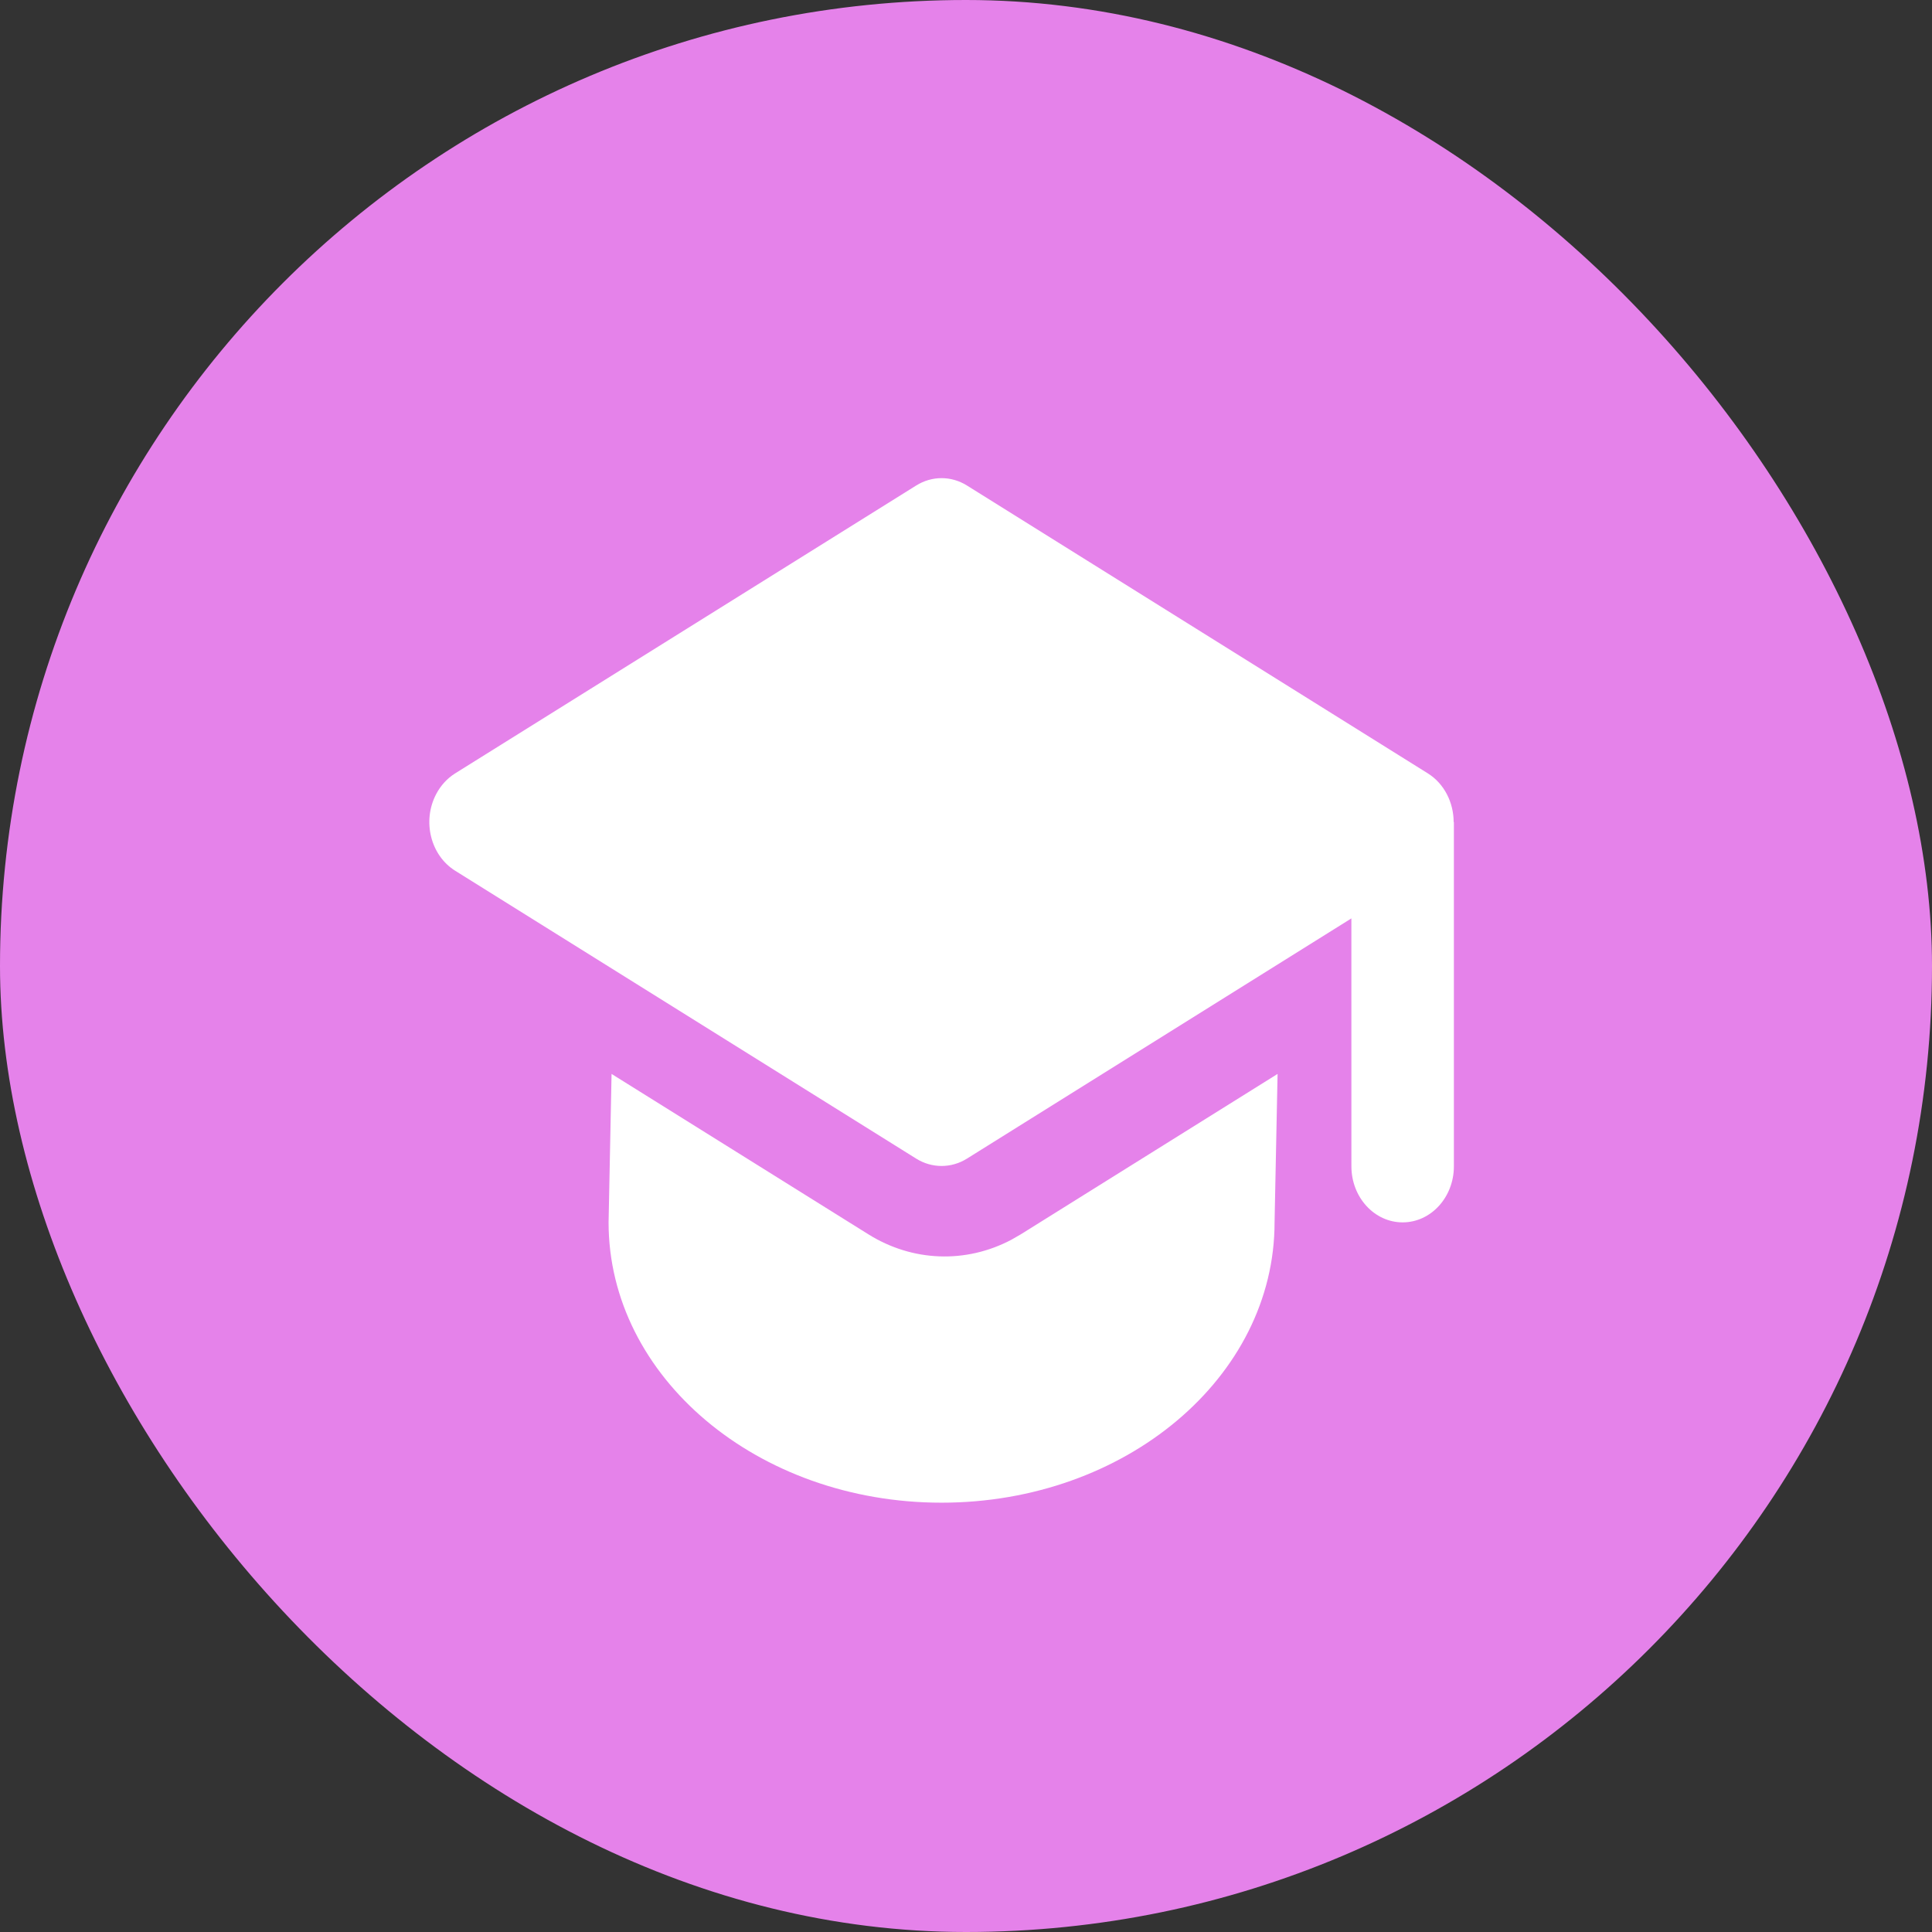
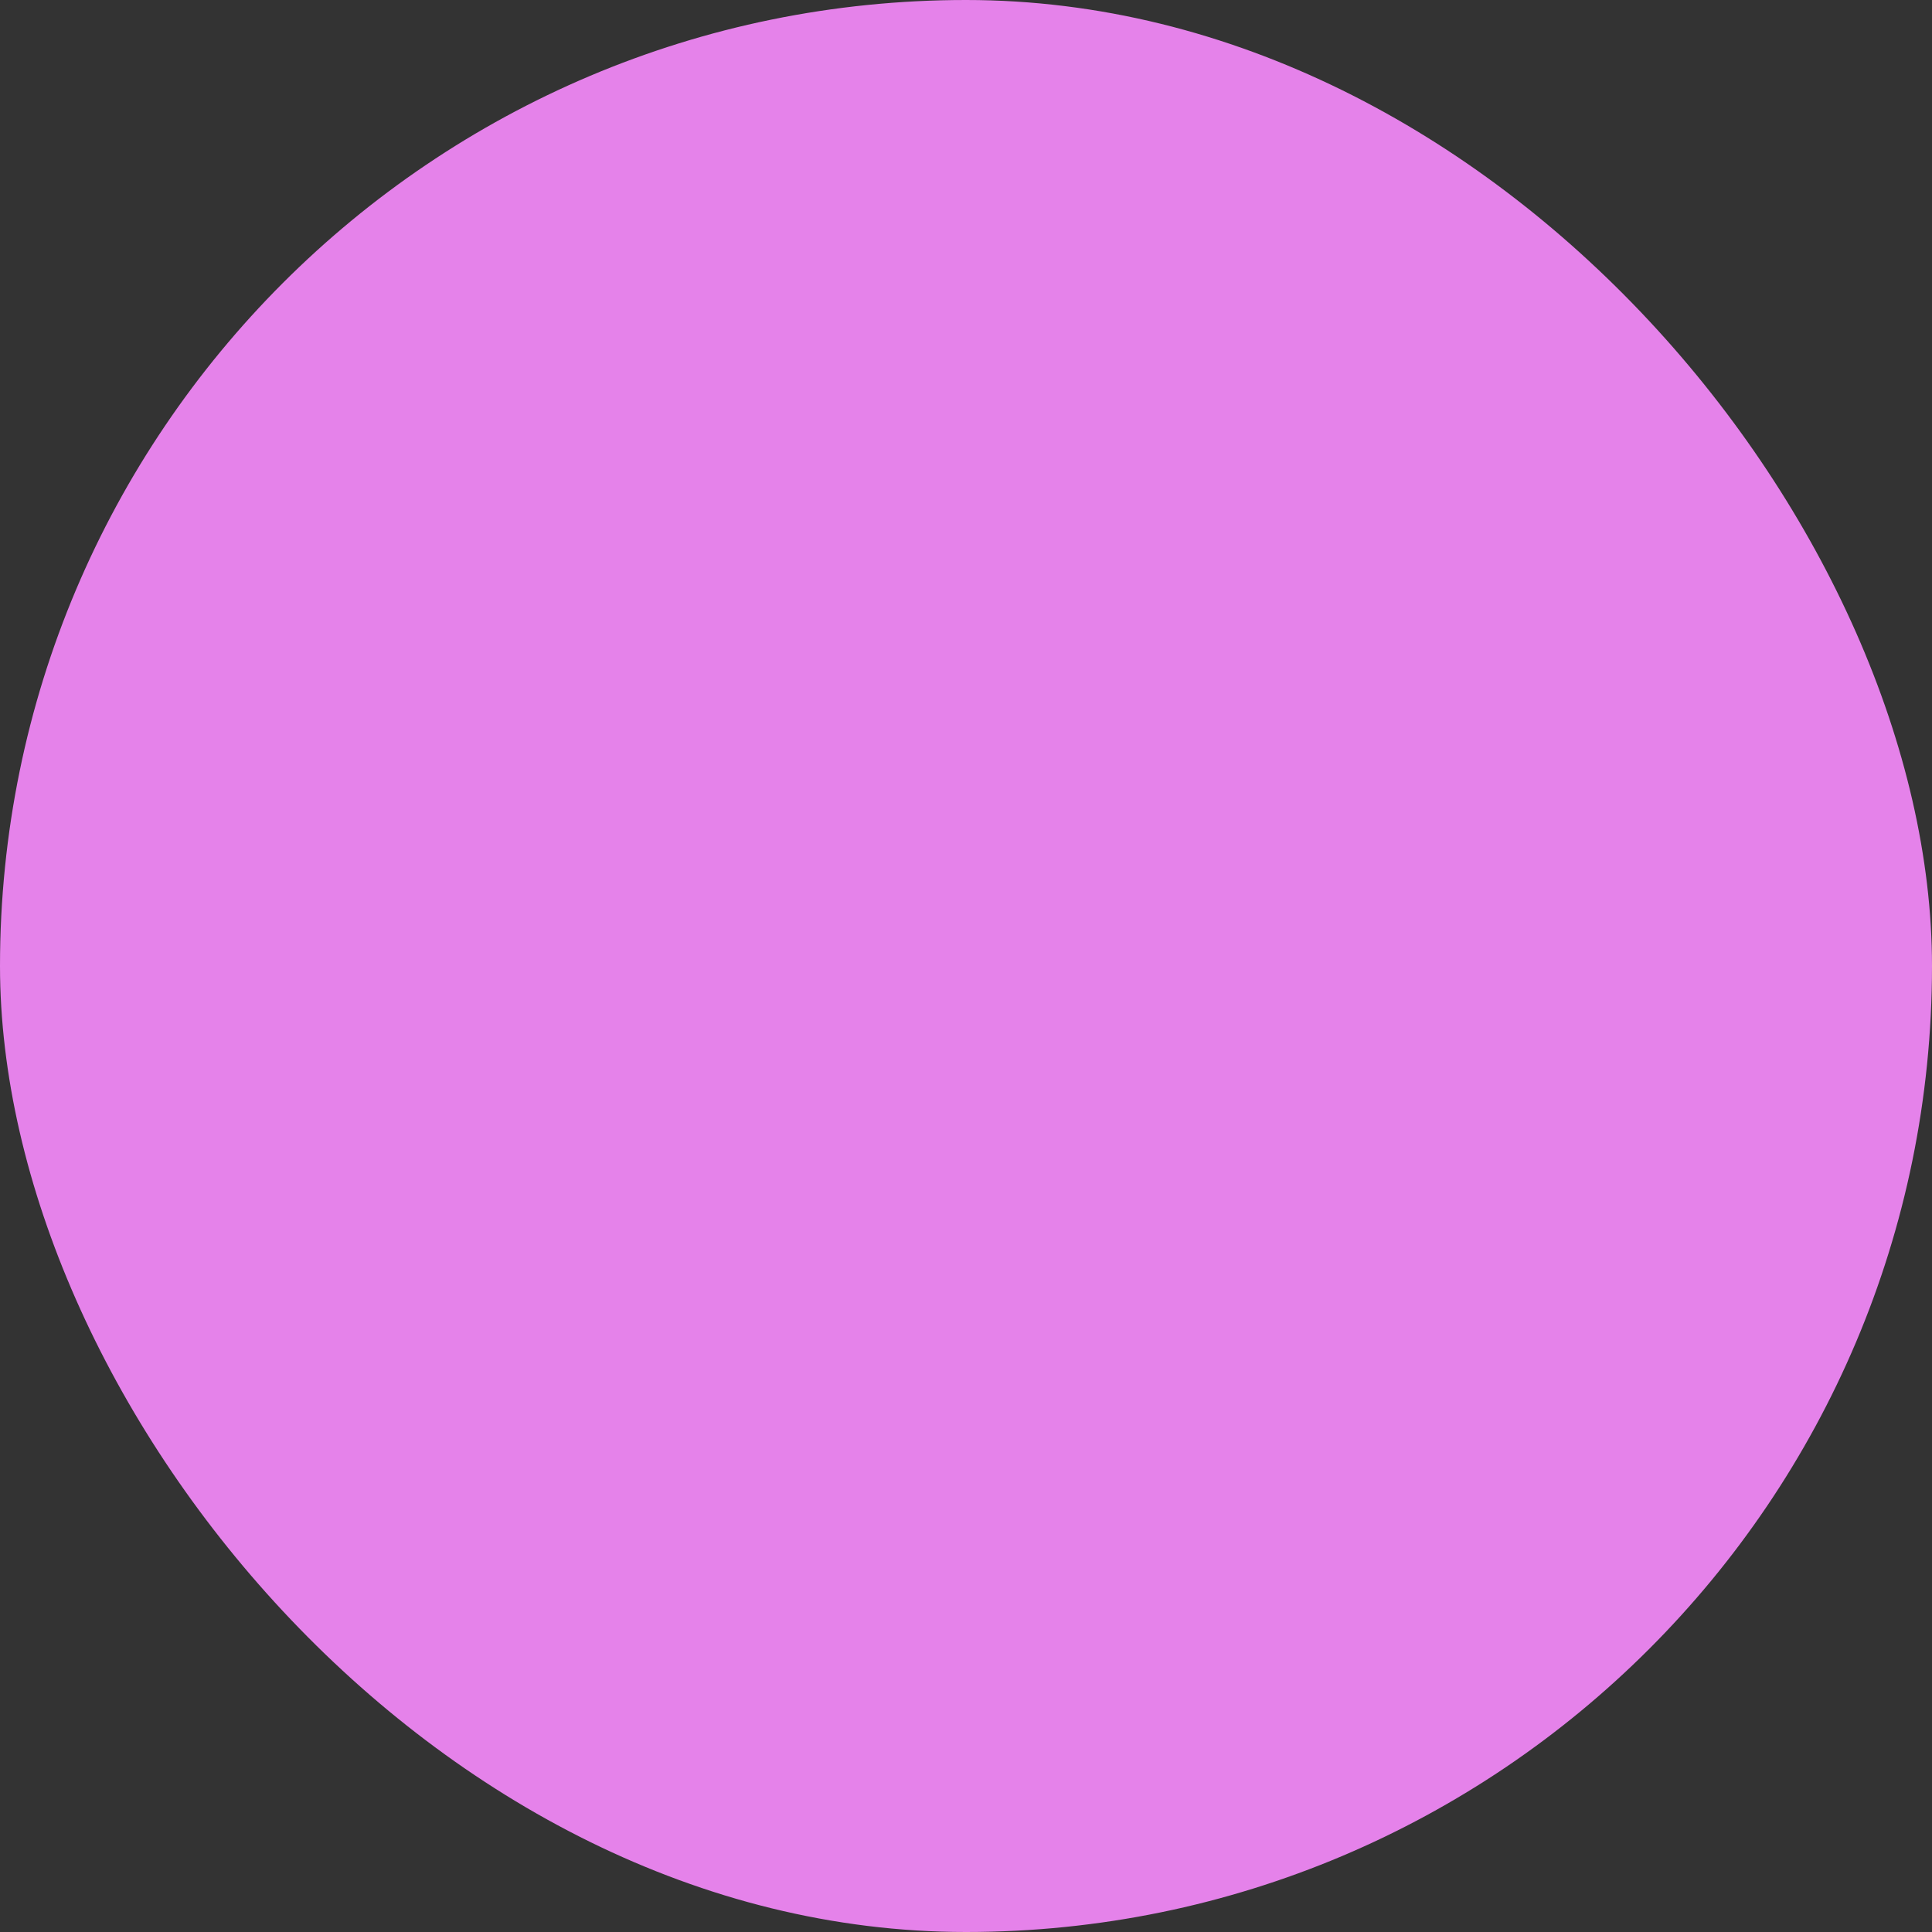
<svg xmlns="http://www.w3.org/2000/svg" width="66" height="66" viewBox="0 0 66 66" fill="none">
  <rect x="0" y="0" width="66" height="66" fill="#333333" stroke="none" />
  <rect width="66" height="66" rx="33" fill="#E582EA" />
-   <path d="M43.644 36.687L43.541 41.758C43.541 47.047 38.448 51.334 32.165 51.334C25.883 51.334 20.79 47.047 20.79 41.758L20.892 36.687L29.667 42.167C31.172 43.107 32.996 43.17 34.544 42.355L34.871 42.167L43.644 36.687ZM33.033 16.586L48.776 26.419C49.341 26.772 49.658 27.418 49.659 28.083L49.667 28.083V39.843C49.667 40.9 48.883 41.758 47.916 41.758C46.95 41.758 46.166 40.9 46.166 39.843L46.165 31.374L33.033 39.58C32.495 39.915 31.835 39.915 31.298 39.58L15.55 29.746C14.71 29.222 14.418 28.052 14.897 27.134C15.052 26.836 15.278 26.589 15.55 26.419L31.298 16.586C31.835 16.25 32.495 16.25 33.033 16.586Z" fill="white" />
</svg>